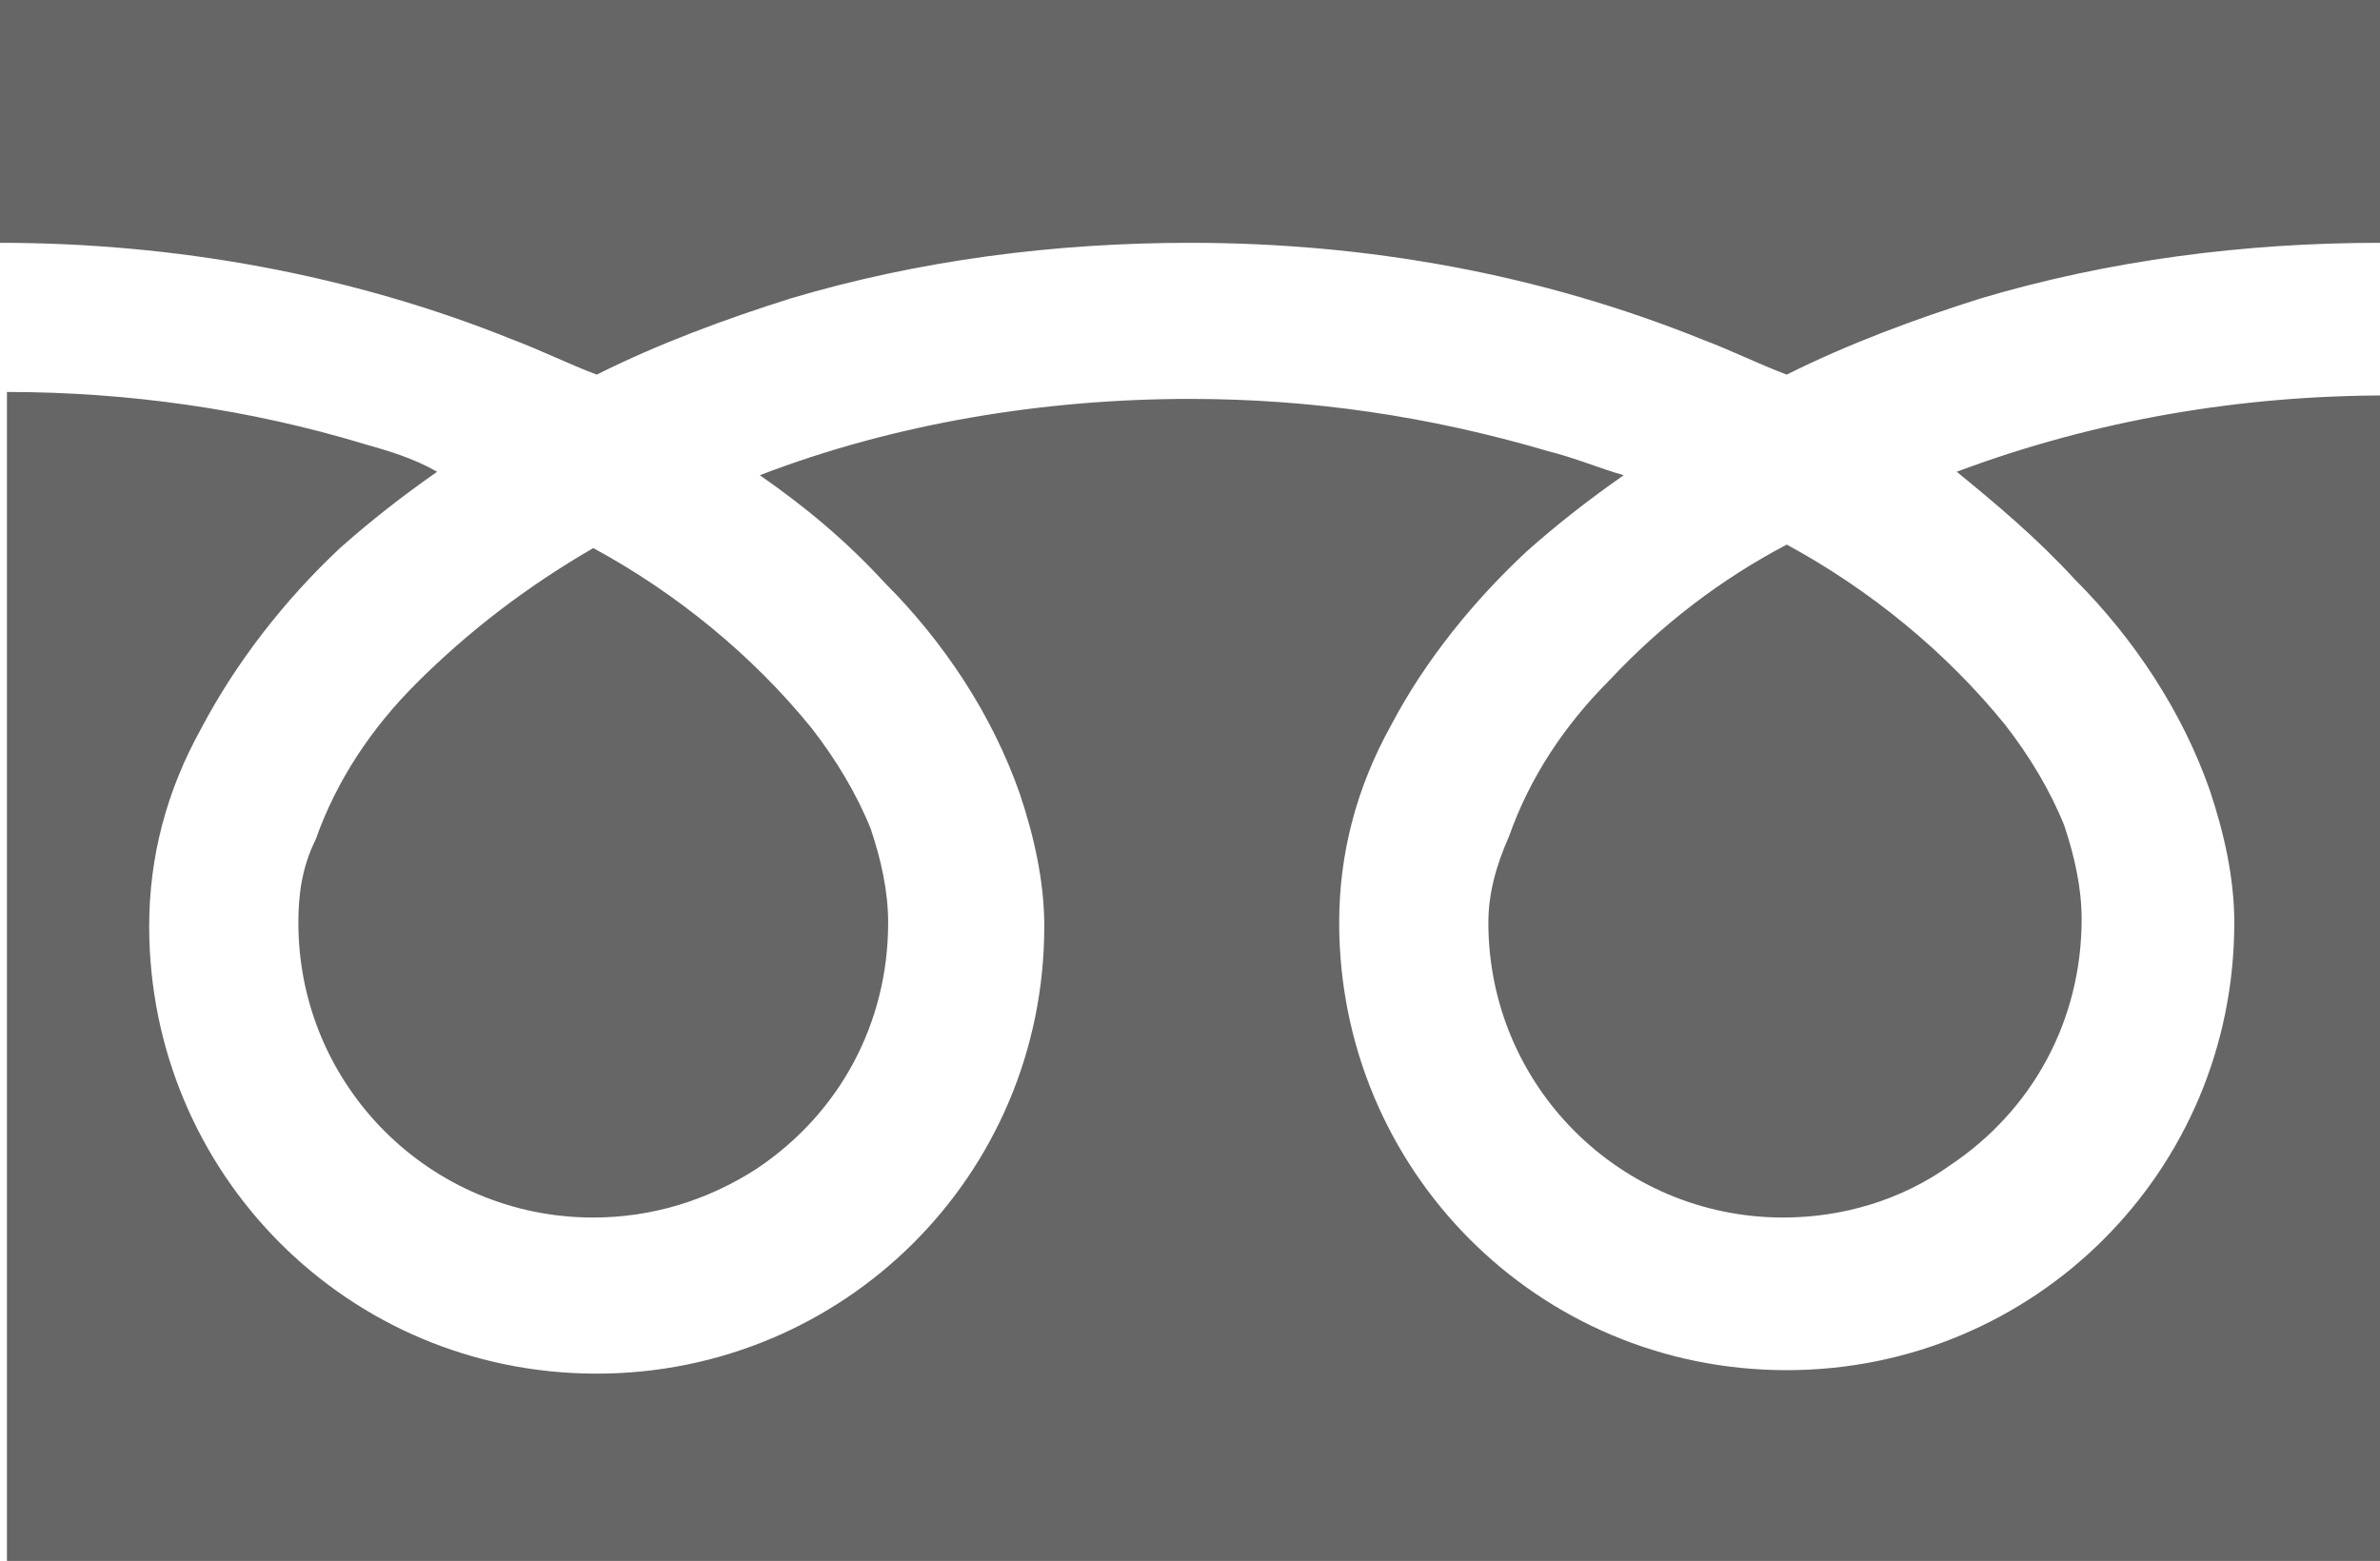
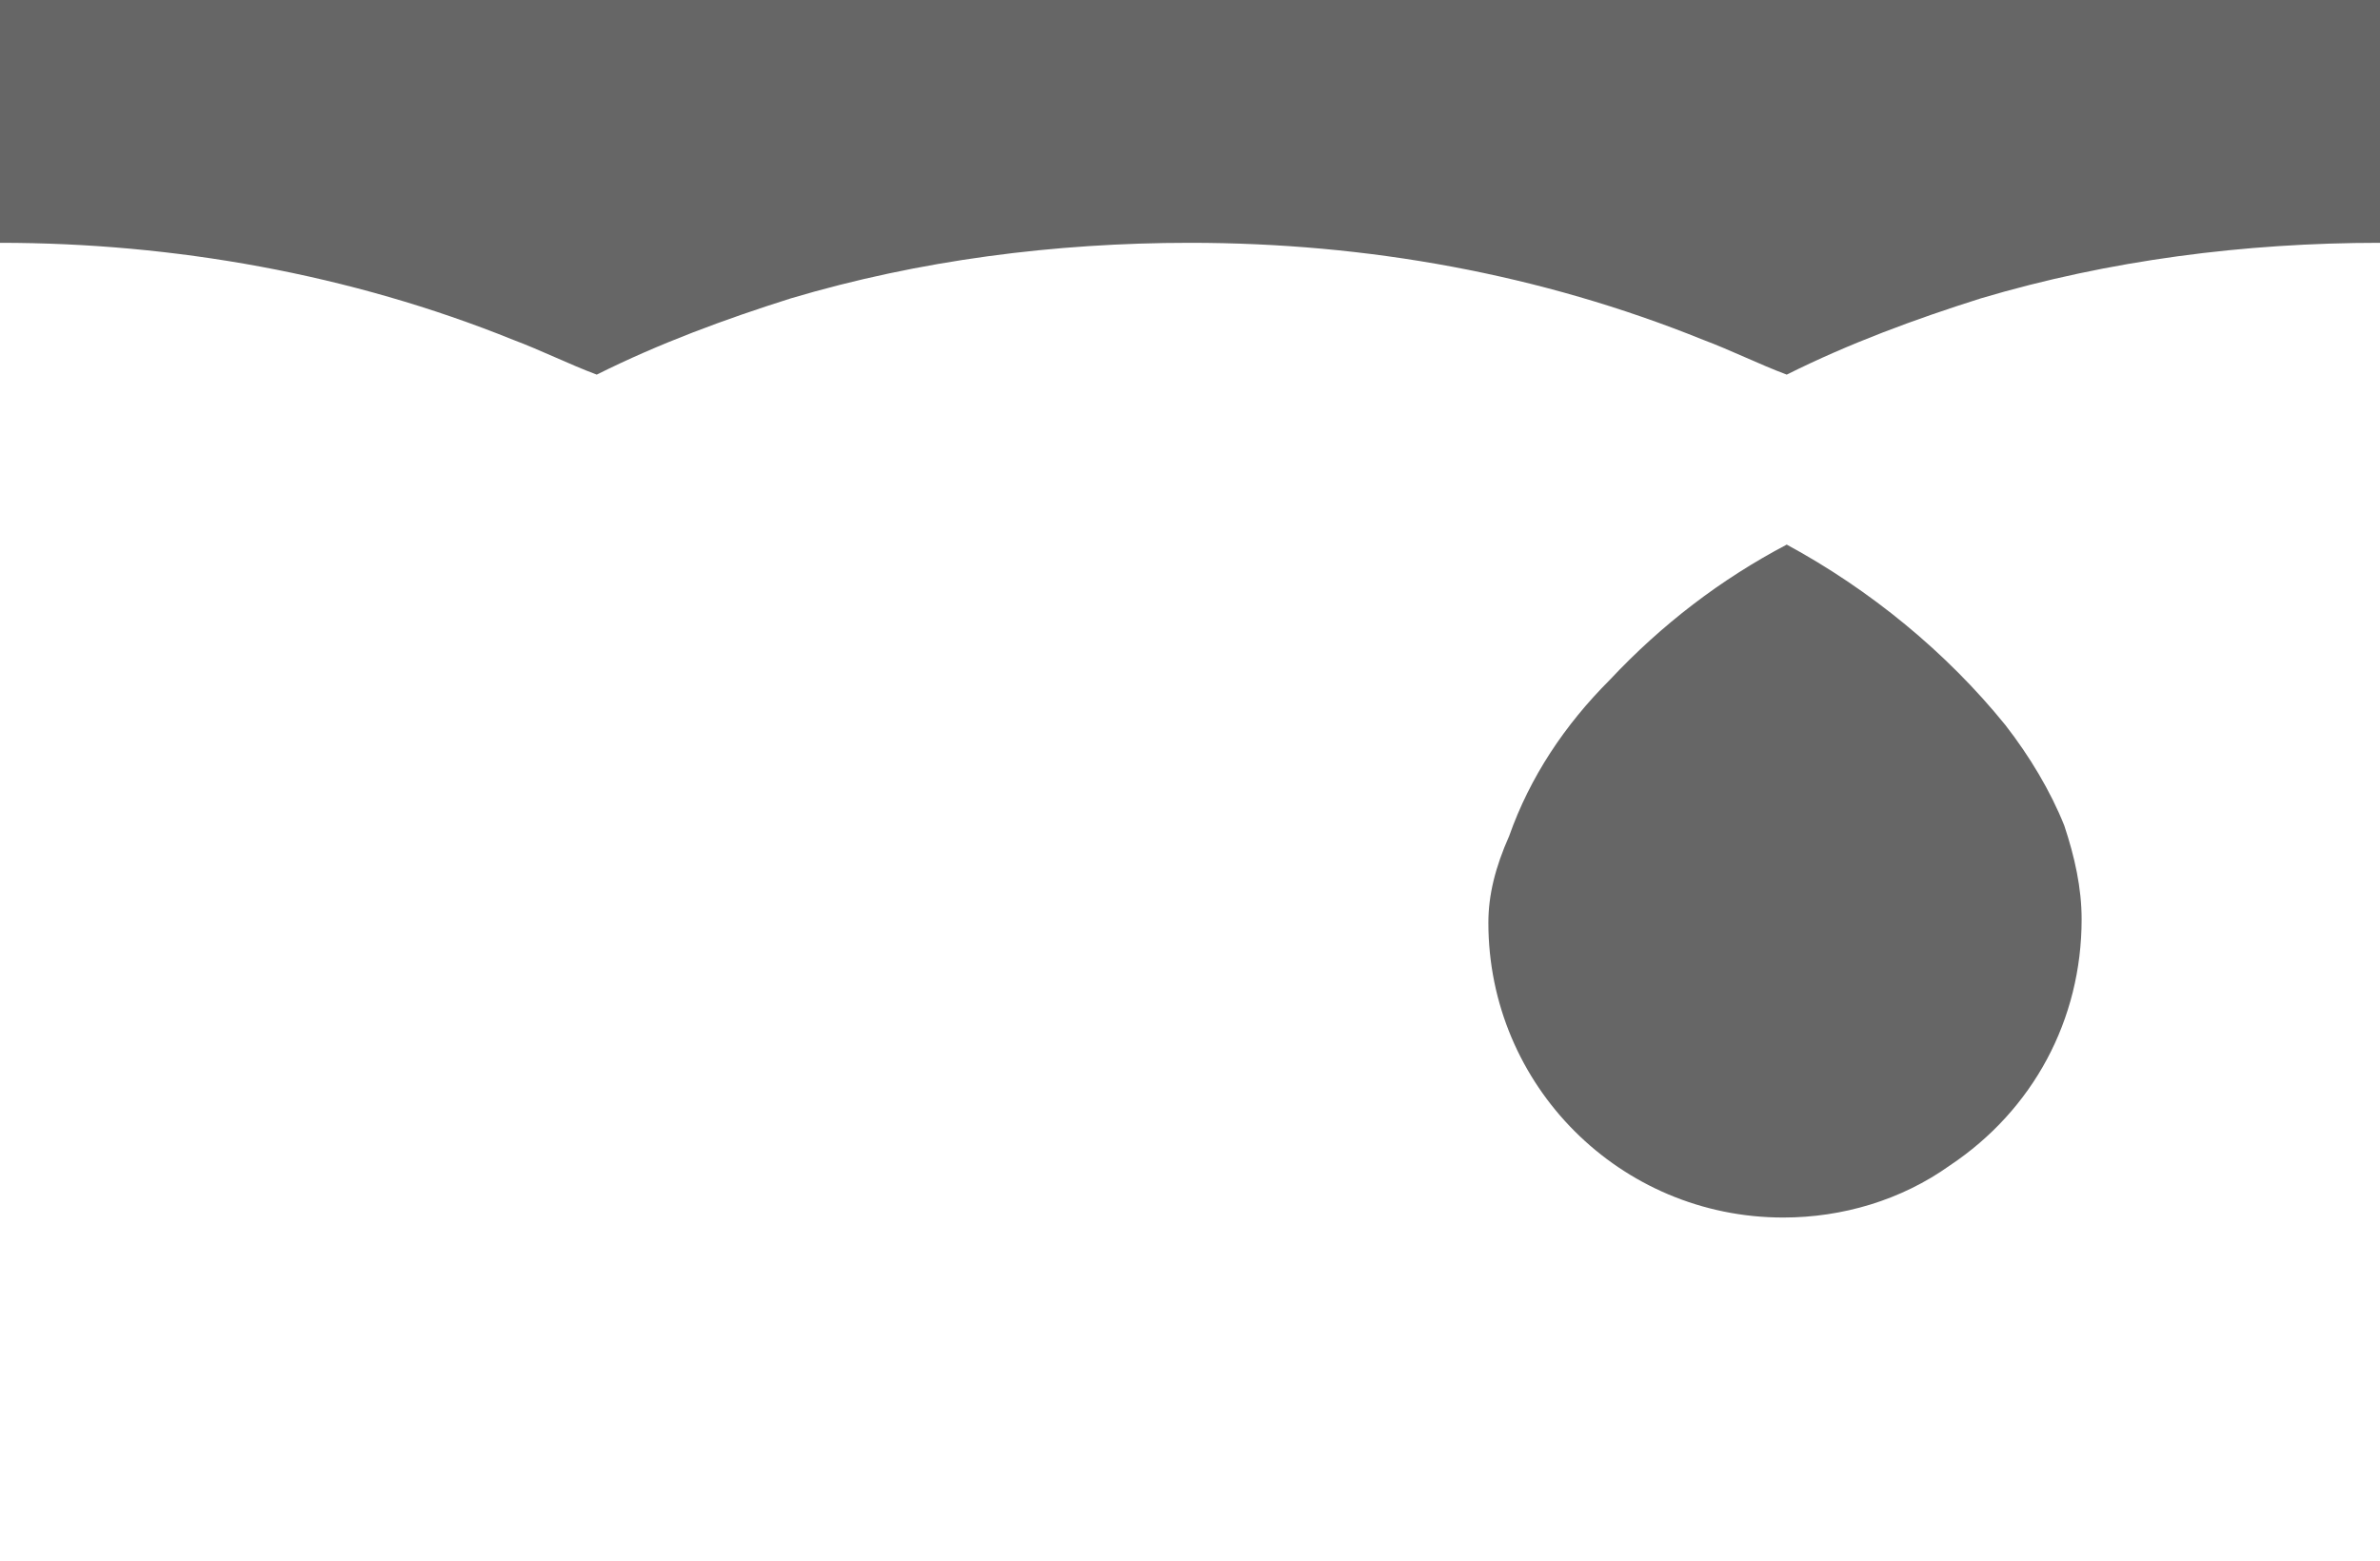
<svg xmlns="http://www.w3.org/2000/svg" version="1.1" id="レイヤー_1" x="0px" y="0px" viewBox="0 0 68.6 45" style="enable-background:new 0 0 68.6 45;" xml:space="preserve">
  <style type="text/css">
	.st0{fill:#666666;}
</style>
  <g id="レイヤー_2_1_">
    <g id="ヘッダー">
      <path class="st0" d="M0,0v7c5,0,10.1,0.9,14.8,2.8c0.8,0.3,1.6,0.7,2.4,1c1.8-0.9,3.7-1.6,5.6-2.2C26.5,7.5,30.4,7,34.3,7    c5.1,0,10.1,0.9,14.8,2.8c0.8,0.3,1.6,0.7,2.4,1c1.8-0.9,3.7-1.6,5.6-2.2c3.7-1.1,7.6-1.6,11.5-1.6V0H0z" />
      <path class="st0" d="M42.9,26.6c0,4.7,3.8,8.5,8.5,8.5c1.7,0,3.4-0.5,4.8-1.5c2.4-1.6,3.8-4.2,3.8-7.1c0-0.9-0.2-1.8-0.5-2.7    c-0.4-1-1-2-1.7-2.9c-1.7-2.1-3.9-3.9-6.3-5.2c-1.9,1-3.6,2.3-5.1,3.9c-1.3,1.3-2.3,2.8-2.9,4.5C43.1,25,42.9,25.8,42.9,26.6z" />
-       <path class="st0" d="M59.8,16.7c1.7,1.7,3.1,3.8,3.9,6.1c0.4,1.2,0.7,2.5,0.7,3.8c0,7.2-5.8,12.9-12.9,12.9    c-7.2,0-12.9-5.8-12.9-12.9c0-2,0.5-3.9,1.5-5.7c1-1.9,2.4-3.6,3.9-5c0.9-0.8,1.8-1.5,2.8-2.2c-0.7-0.2-1.4-0.5-2.2-0.7    c-3.4-1-6.8-1.5-10.3-1.5c-4.2,0-8.5,0.7-12.4,2.2c1.3,0.9,2.5,1.9,3.6,3.1c1.7,1.7,3.1,3.8,3.9,6.1c0.4,1.2,0.7,2.5,0.7,3.8    c0,7.2-5.8,12.9-12.9,12.9c-7.2,0-12.9-5.8-12.9-12.9c0-2,0.5-3.9,1.5-5.7c1-1.9,2.4-3.7,4-5.2c0.9-0.8,1.8-1.5,2.8-2.2    c-0.7-0.4-1.4-0.6-2.1-0.8c-3.3-1-6.8-1.5-10.3-1.5V45h68.6V11.4c-4.2,0-8.4,0.7-12.4,2.2C57.5,14.5,58.7,15.5,59.8,16.7z" />
-       <path class="st0" d="M8.6,26.6c0,4.7,3.8,8.5,8.5,8.5c1.7,0,3.3-0.5,4.7-1.4c2.4-1.6,3.8-4.2,3.8-7.1c0-0.9-0.2-1.8-0.5-2.7    c-0.4-1-1-2-1.7-2.9c-1.7-2.1-3.9-3.9-6.3-5.2c-1.9,1.1-3.6,2.4-5.1,3.9c-1.3,1.3-2.3,2.8-2.9,4.5C8.7,25,8.6,25.8,8.6,26.6z" />
    </g>
  </g>
</svg>